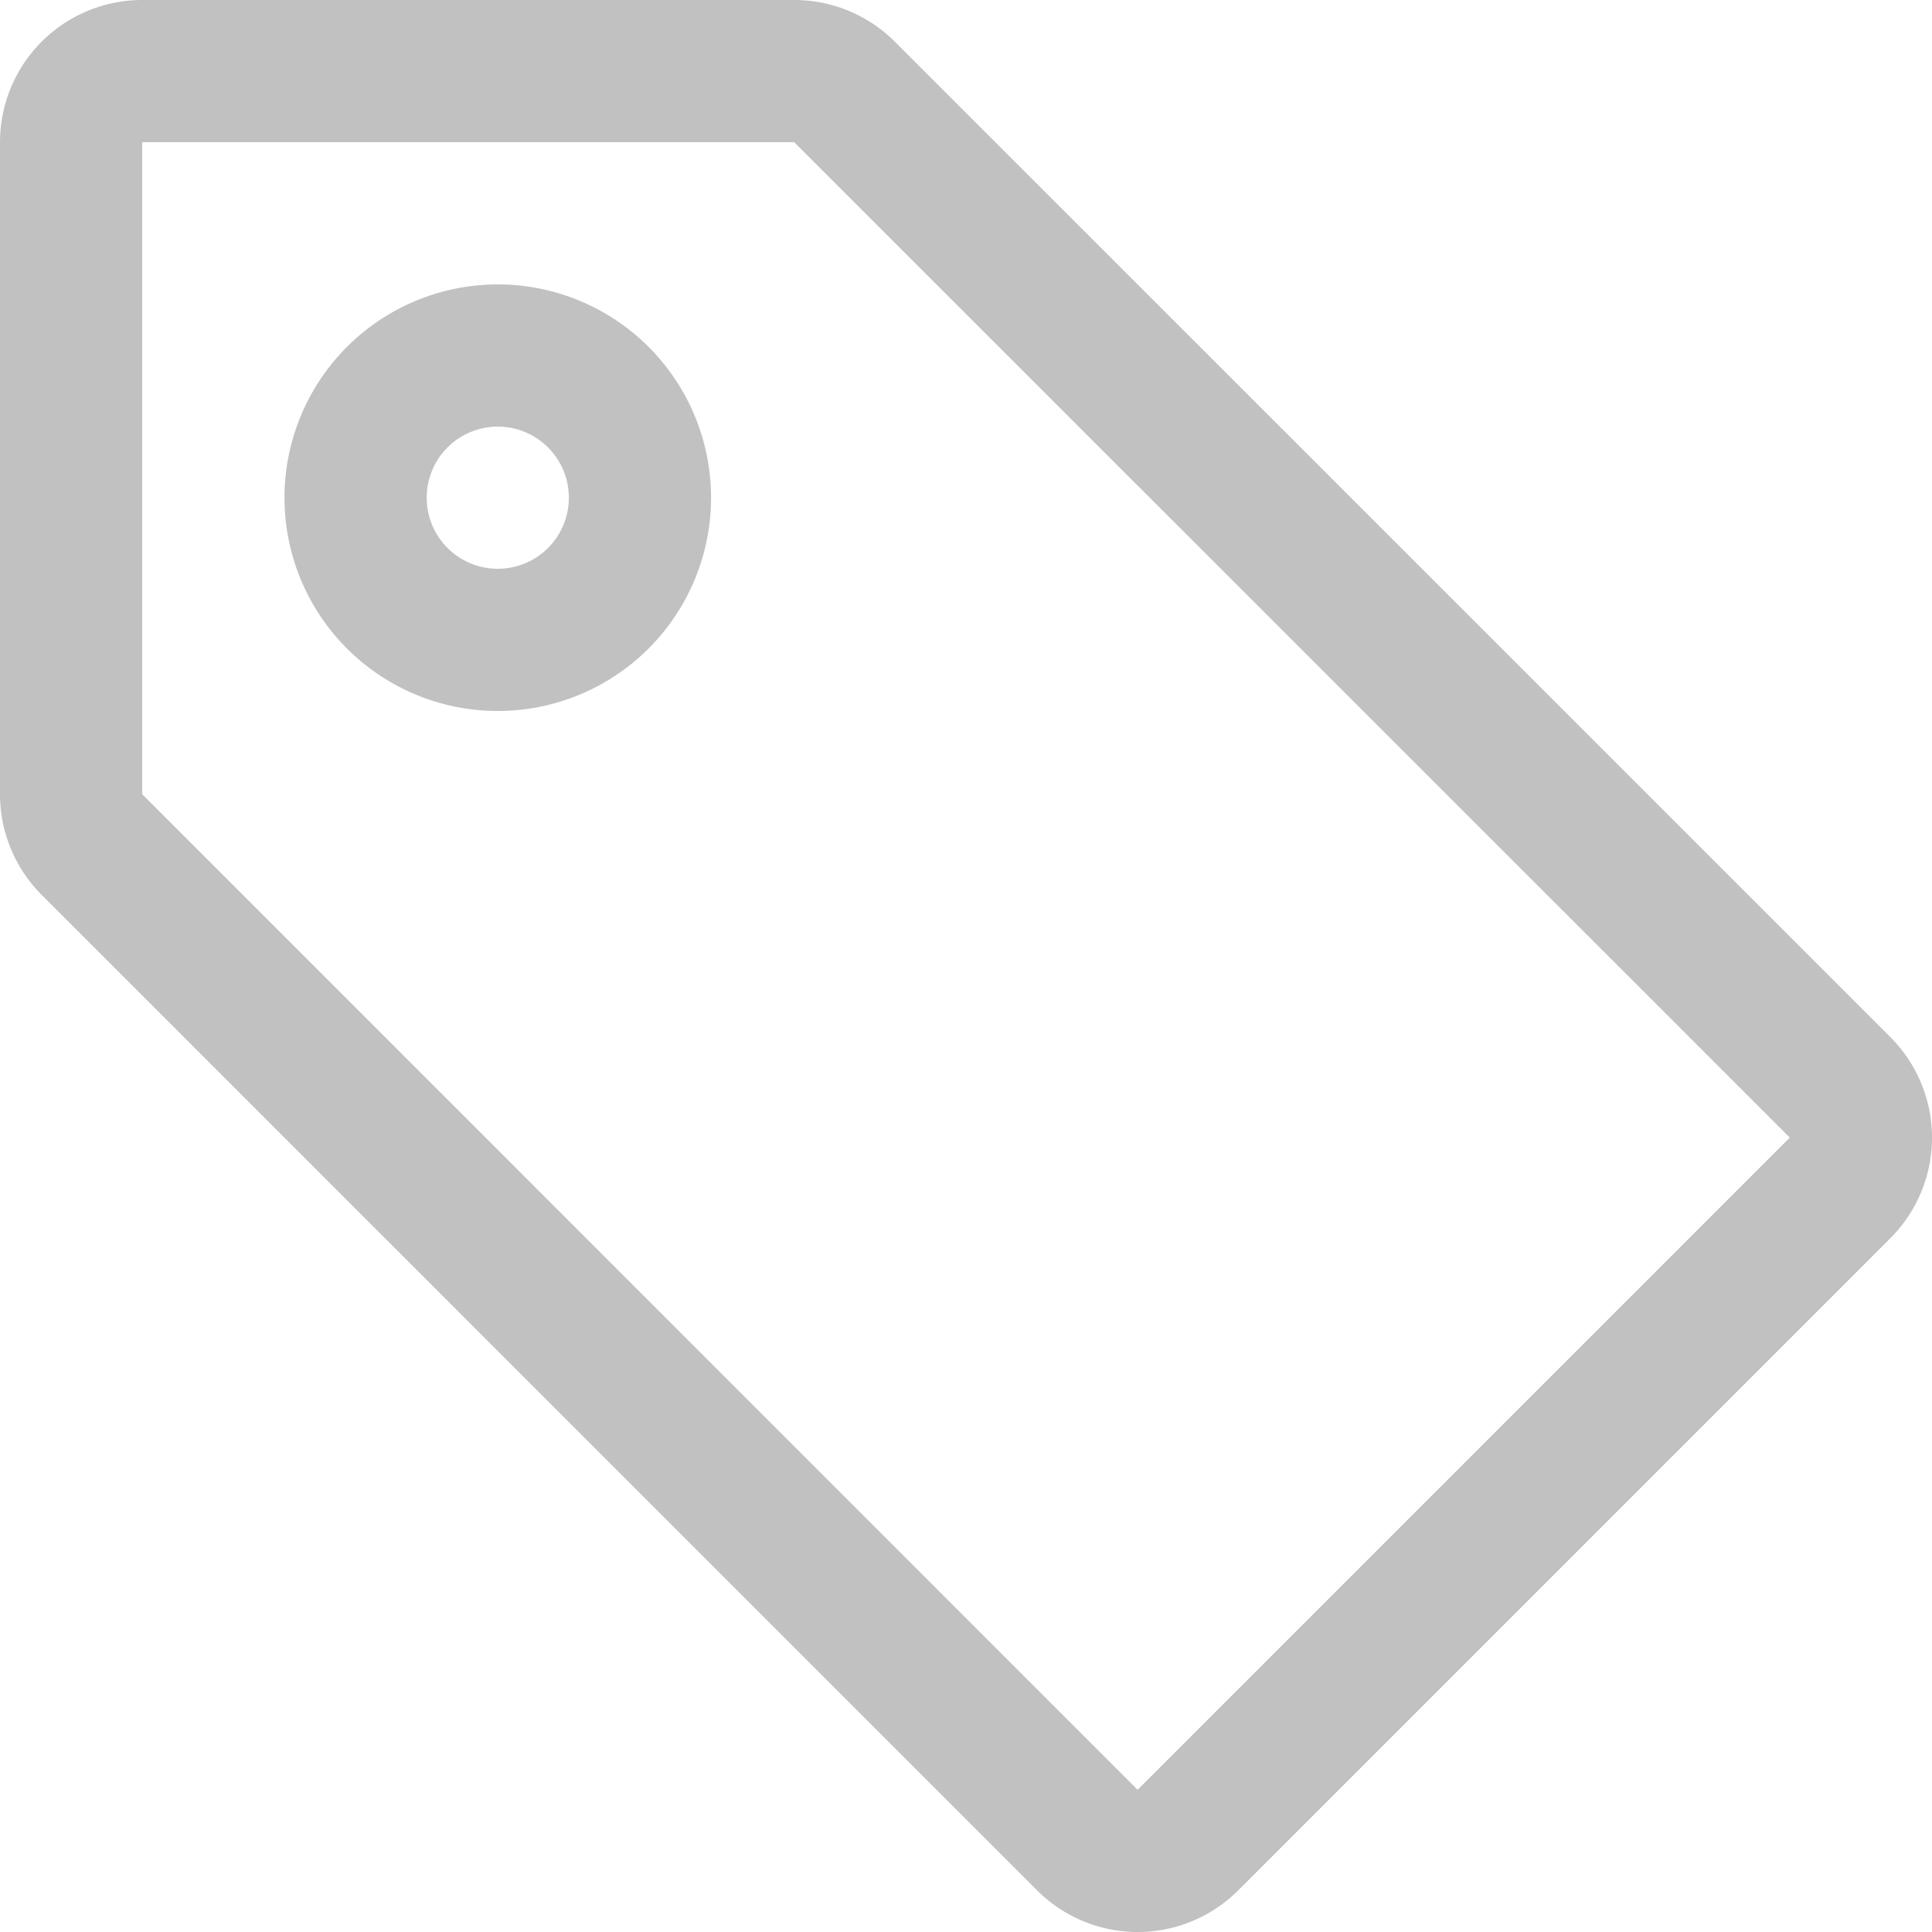
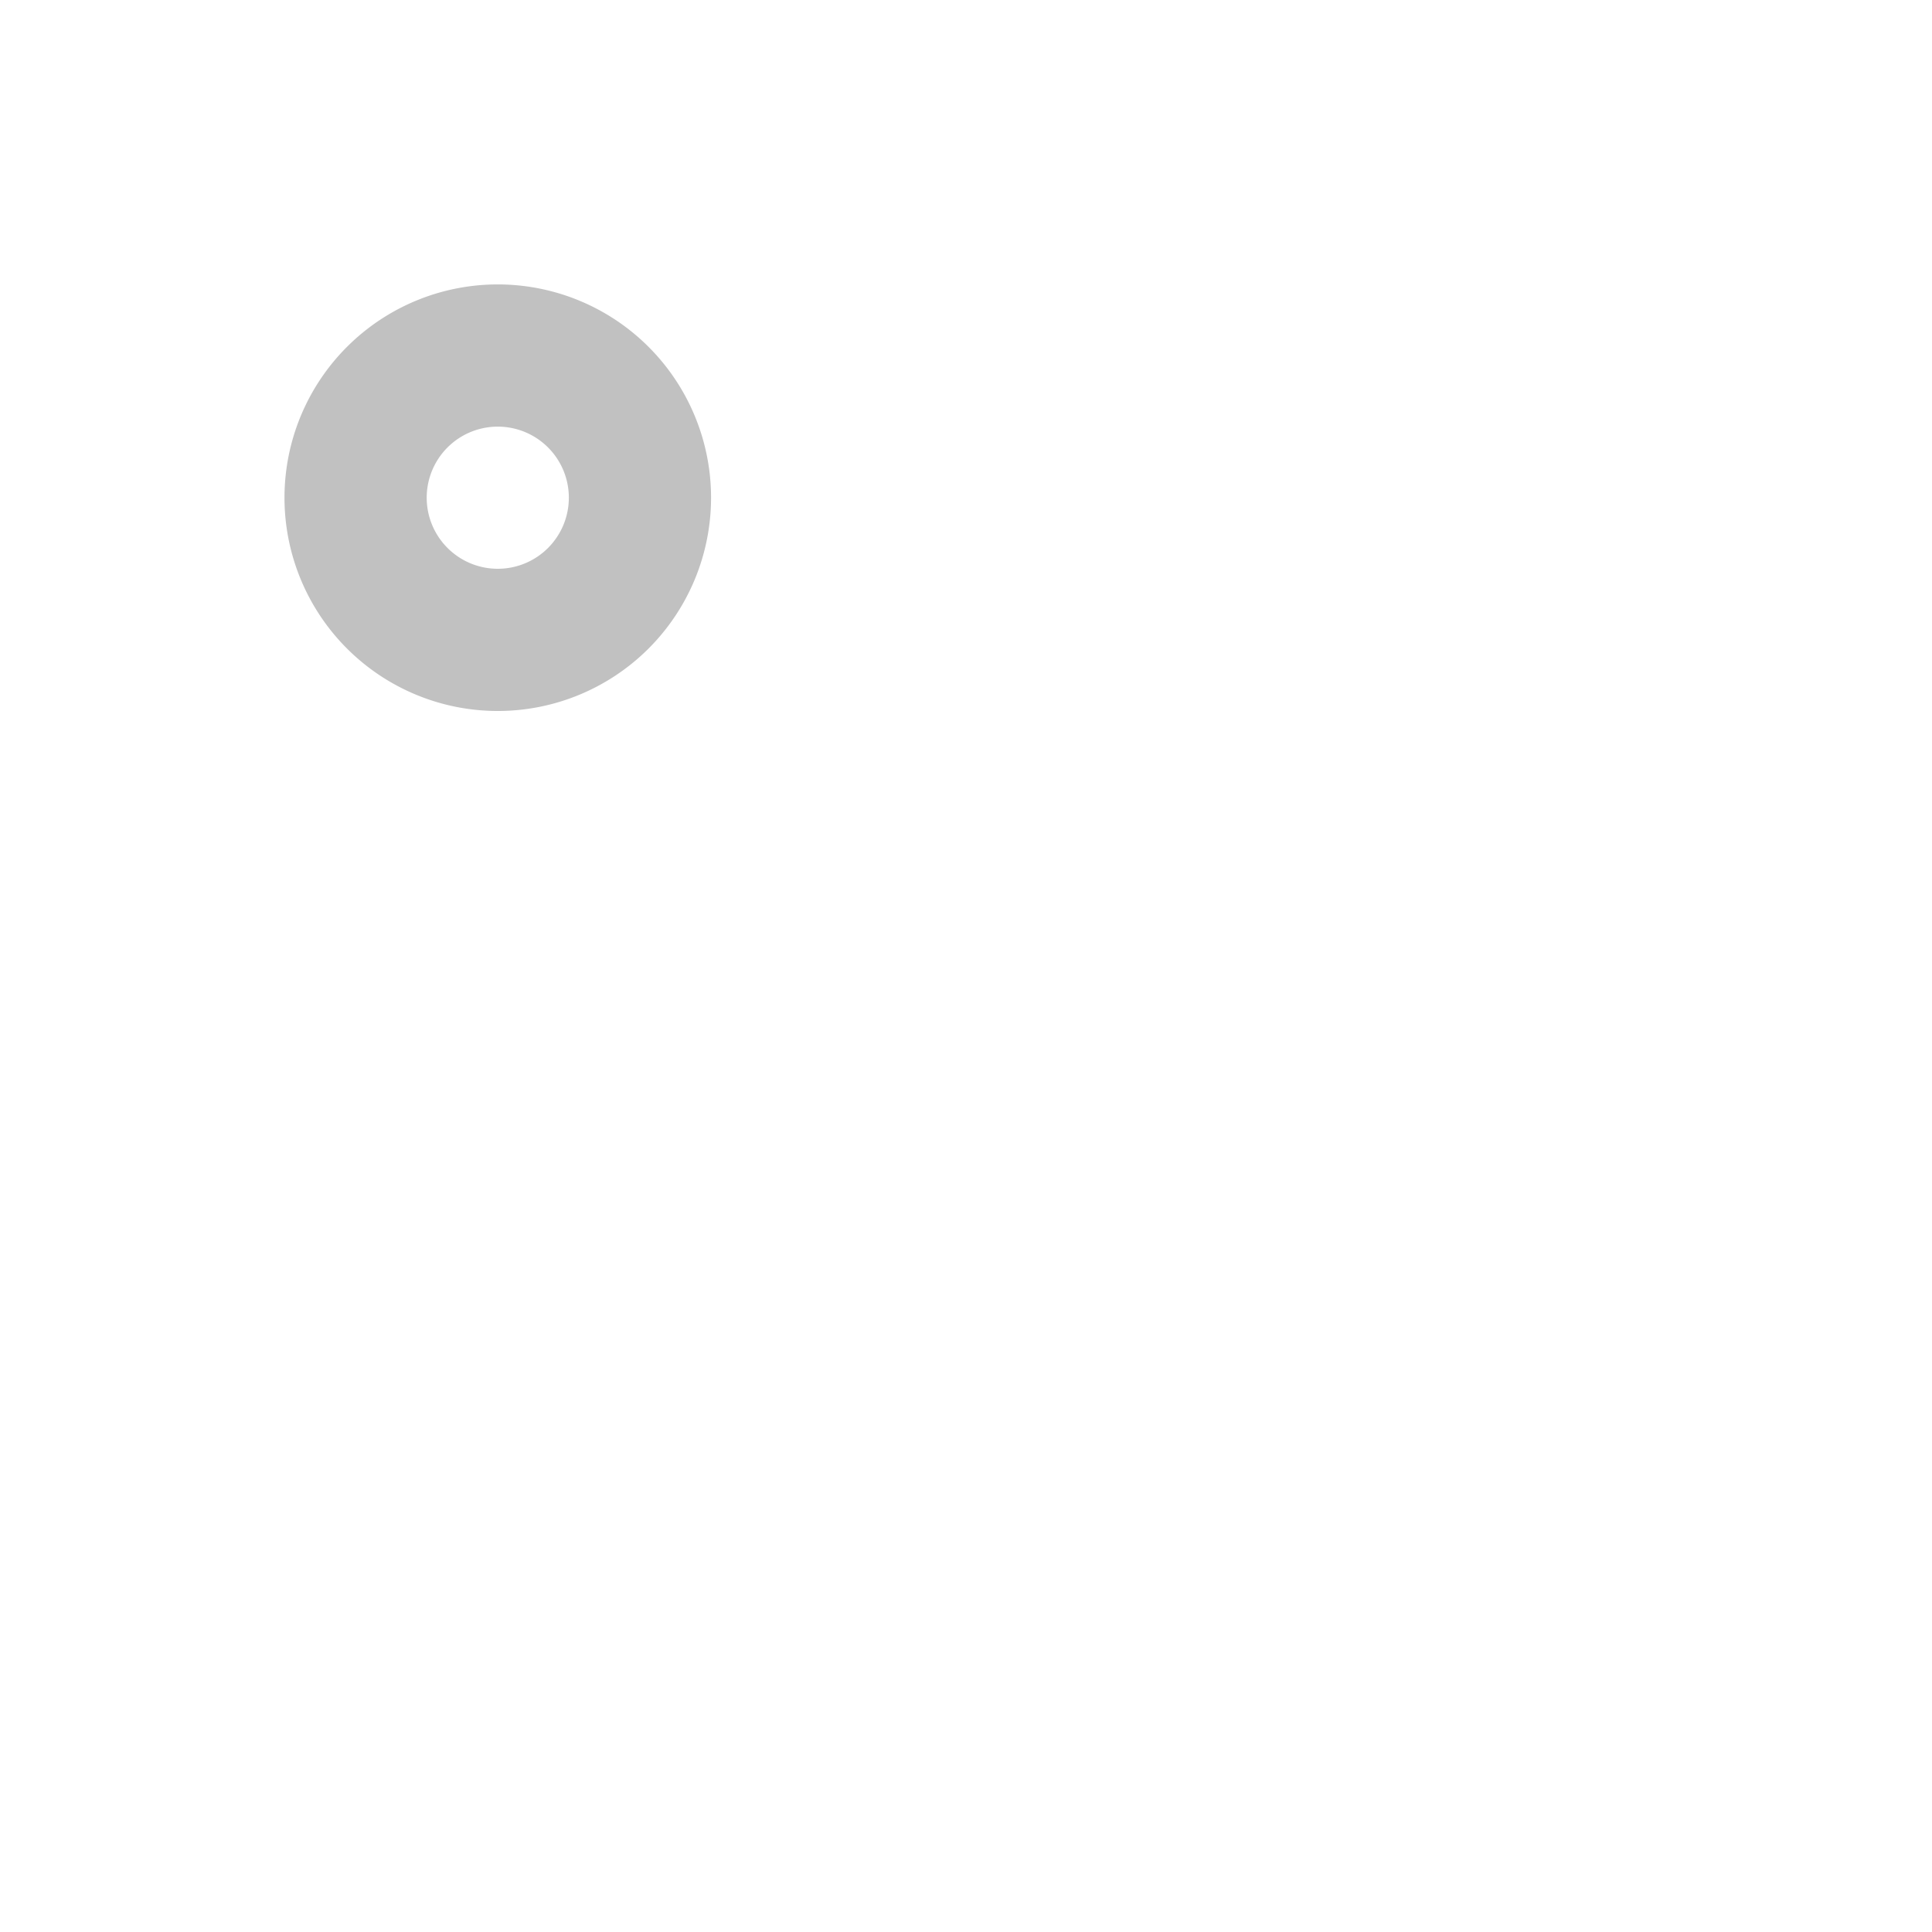
<svg xmlns="http://www.w3.org/2000/svg" width="28.217" height="28.217" viewBox="0 0 28.217 28.217">
  <g id="icon-tag_gry" transform="translate(-3 -3)">
    <g id="グループ_229" data-name="グループ 229" transform="translate(3 3)">
      <path id="パス_955" data-name="パス 955" d="M15.231,12.115A3.115,3.115,0,1,1,12.115,9,3.115,3.115,0,0,1,15.231,12.115Zm-2.077,0a1.038,1.038,0,1,0-1.038,1.038A1.038,1.038,0,0,0,13.154,12.115Z" transform="translate(-4.846 -4.846)" fill="#c1c1c1" />
-       <path id="パス_956" data-name="パス 956" d="M5.077,3H14.6a2.077,2.077,0,0,1,1.468.608L30.609,18.147a2.077,2.077,0,0,1,0,2.937l-9.525,9.525a2.077,2.077,0,0,1-2.937,0L3.609,16.07A2.077,2.077,0,0,1,3,14.6V5.077A2.077,2.077,0,0,1,5.077,3Zm0,11.6L19.615,29.14l9.525-9.525L14.6,5.077H5.077Z" transform="translate(-3 -3)" fill="#c1c1c1" />
    </g>
  </g>
</svg>